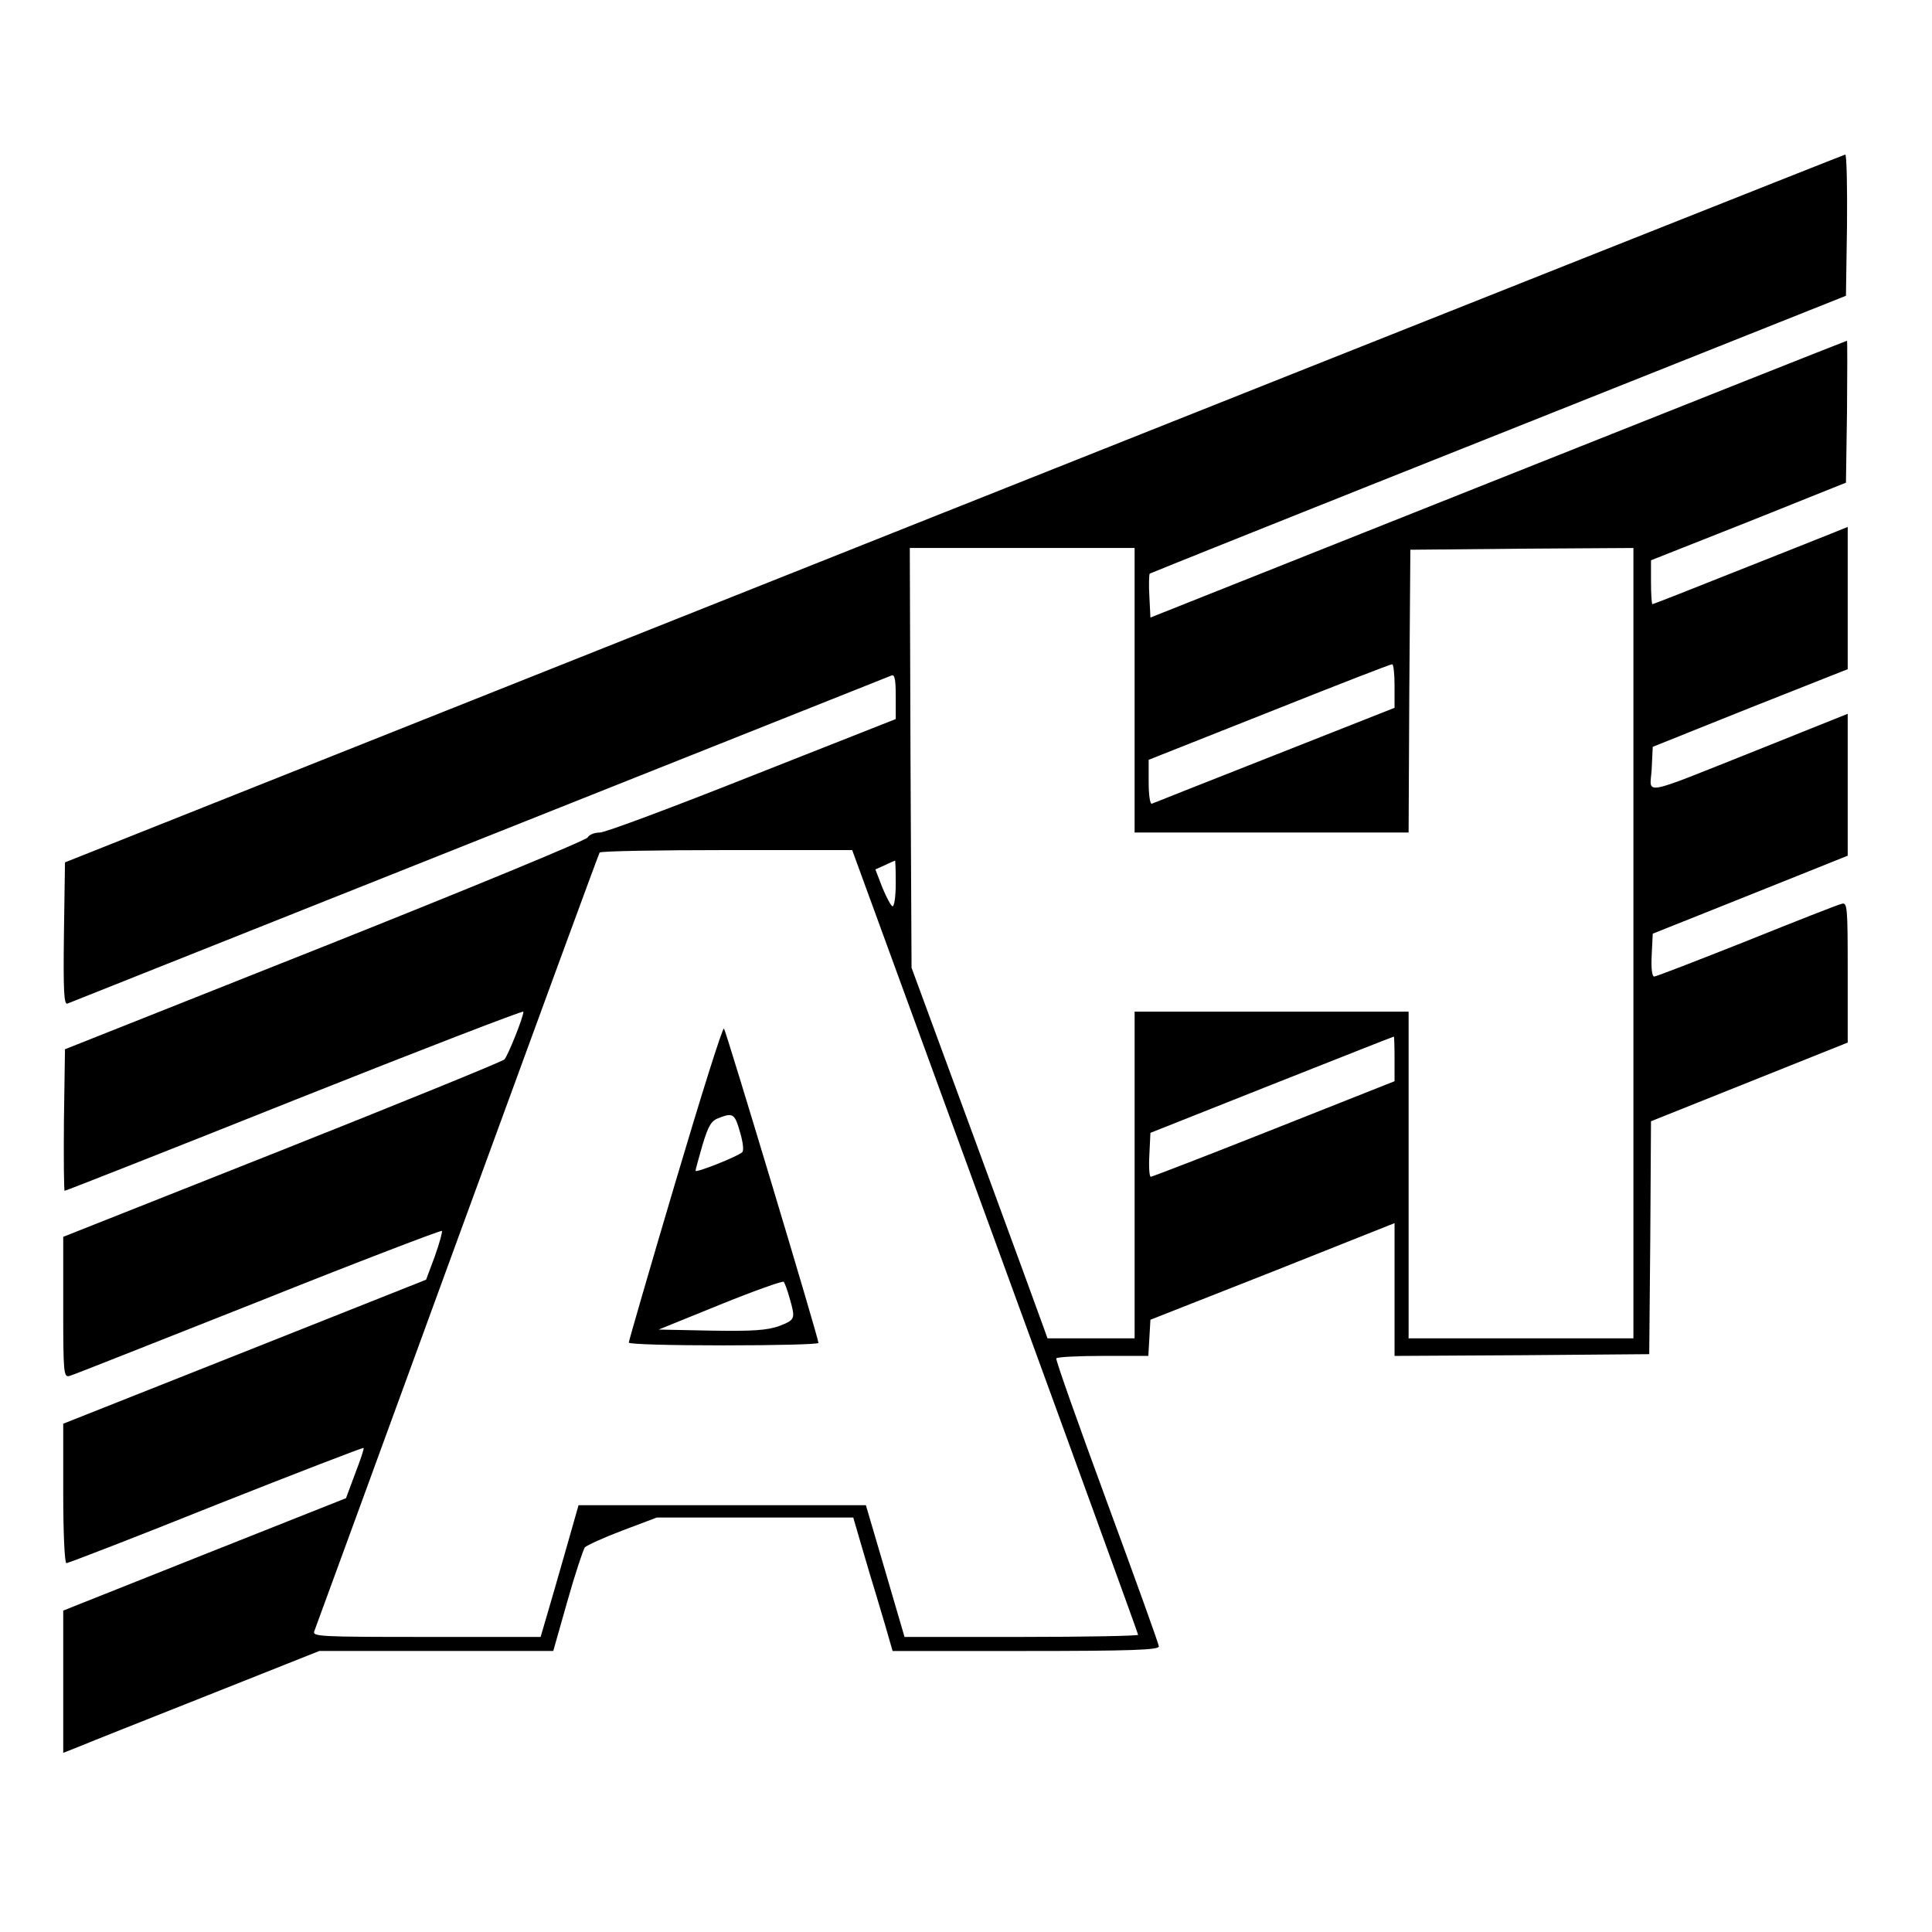
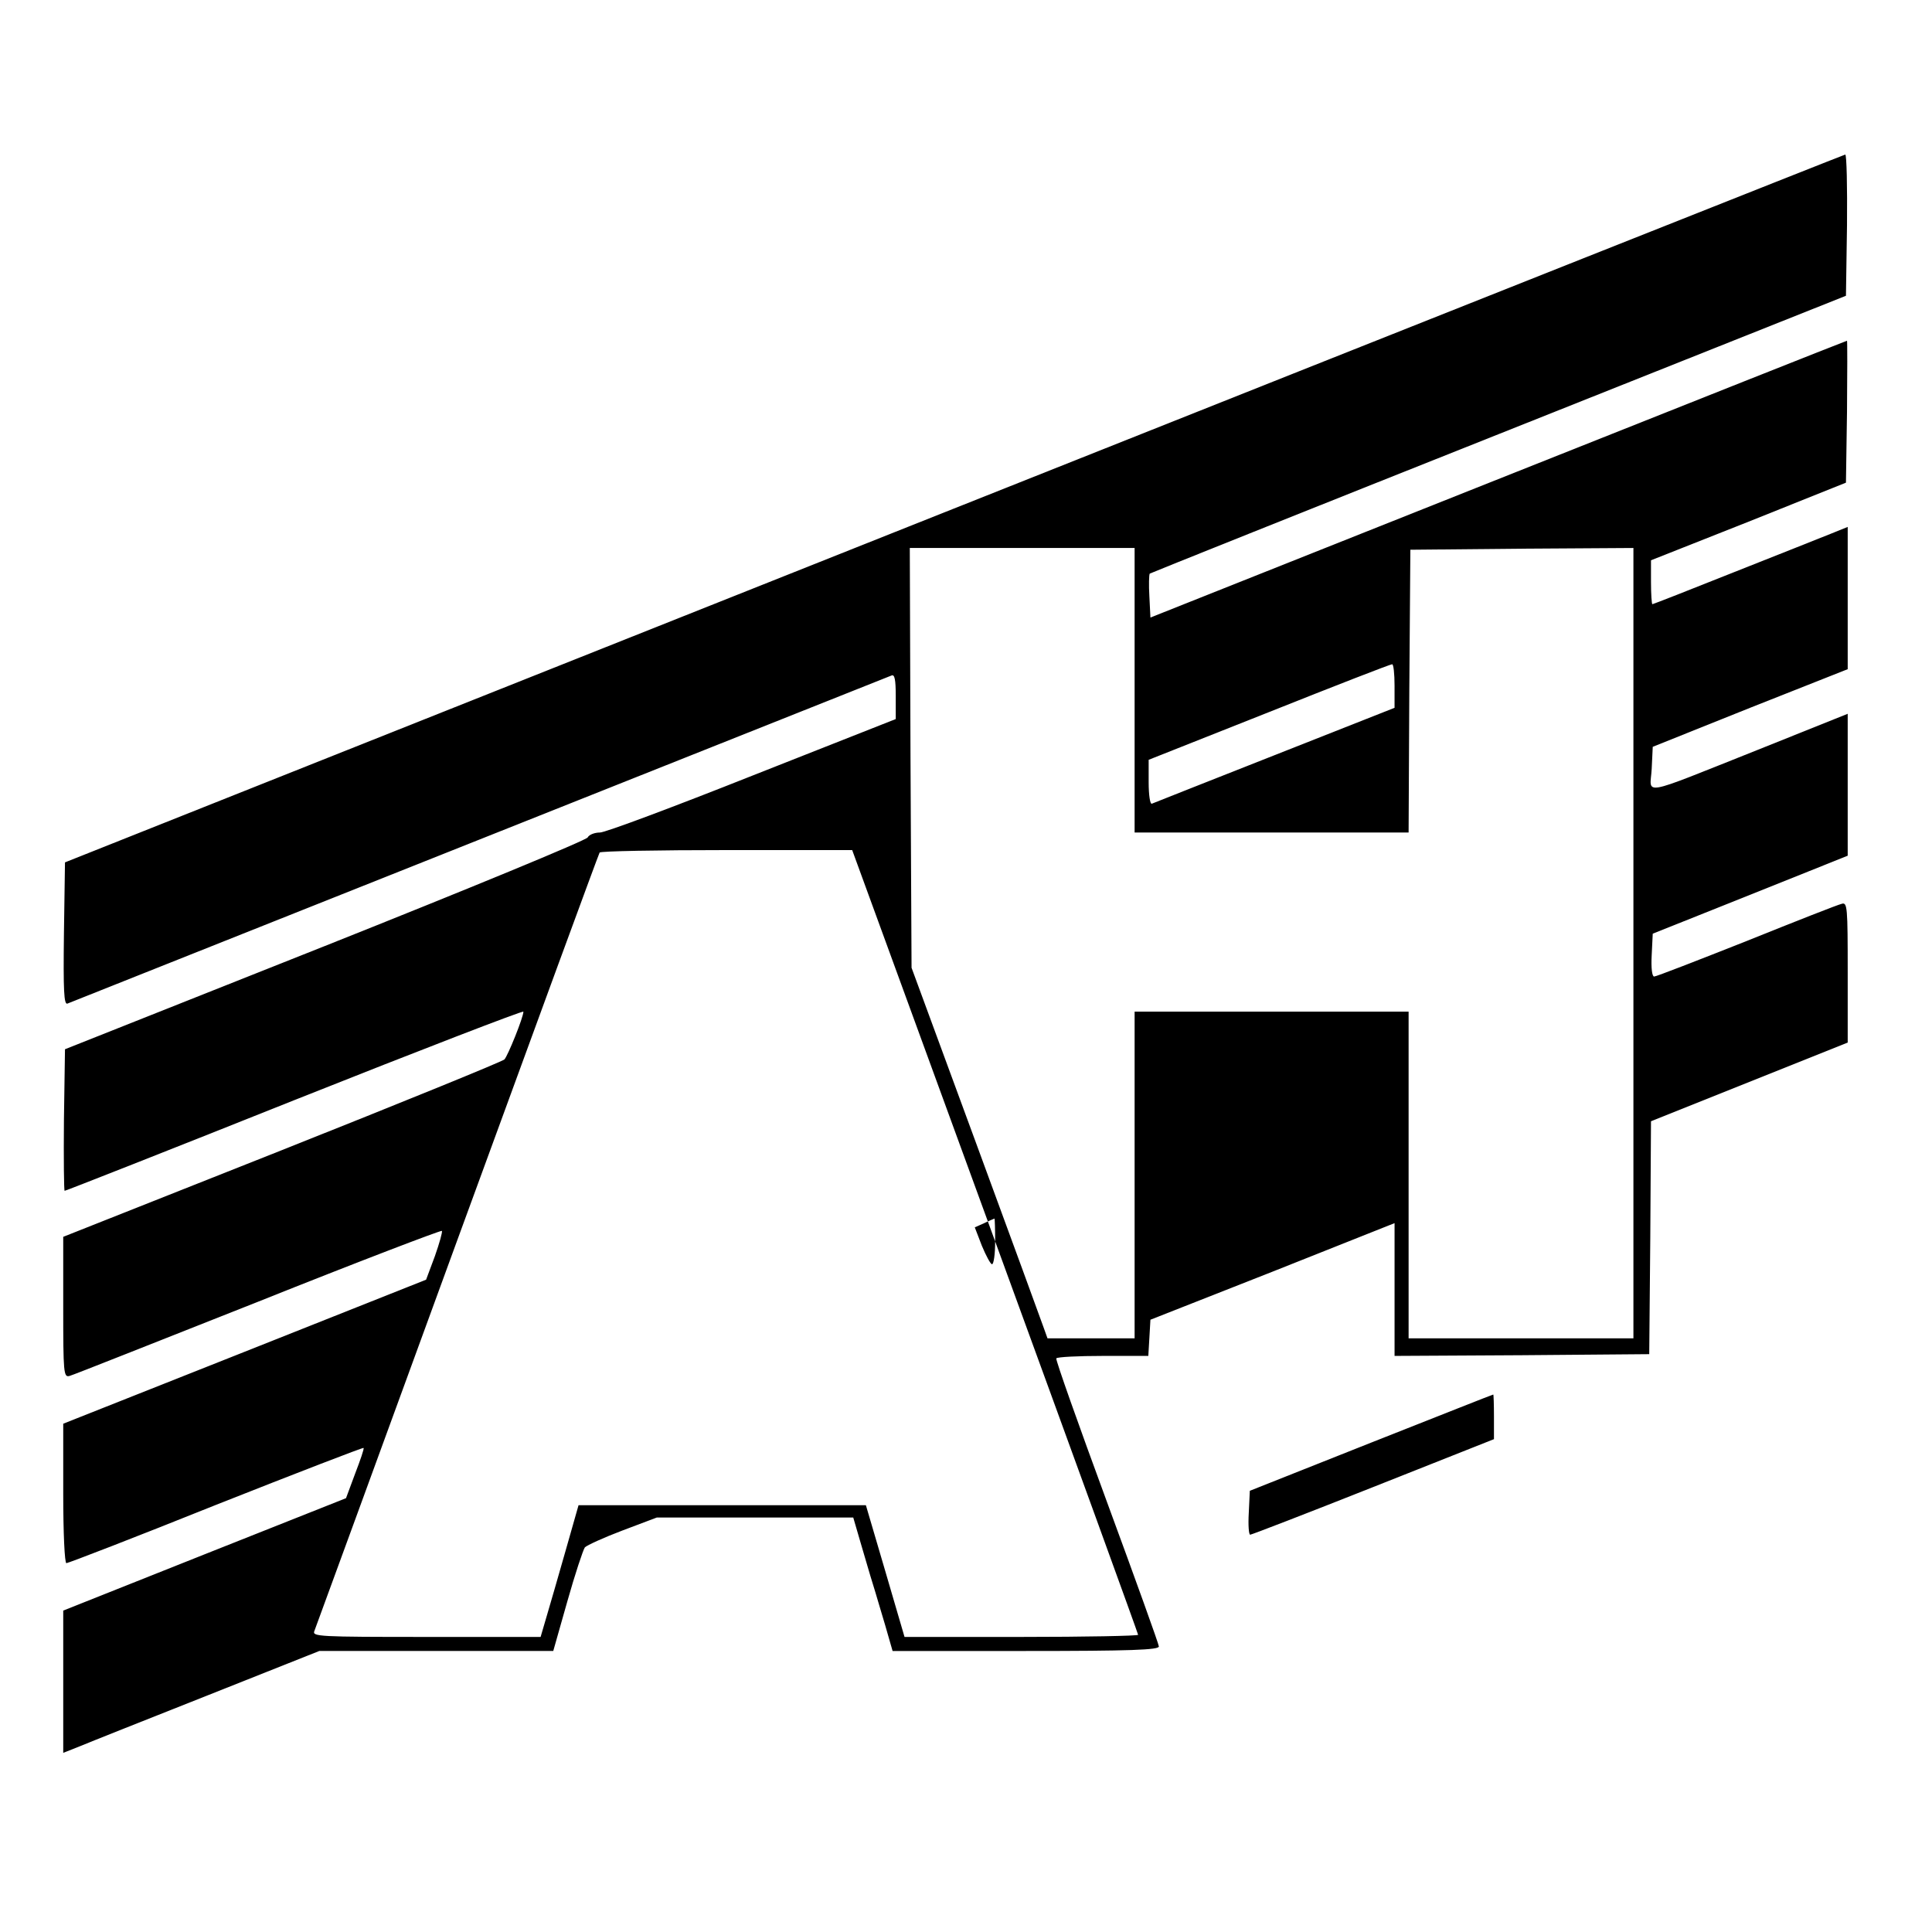
<svg xmlns="http://www.w3.org/2000/svg" version="1.0" width="550pt" height="550pt" viewBox="0 0 550 550" preserveAspectRatio="xMidYMid meet">
  <g transform="translate(0,550) scale(0.1,-0.1)" fill="#000000" stroke="none">
-     <path d="M2715 4052 l-2530 -1007 -3 -204 c-2 -161 0 -202 10 -198 7 3 535 213 1173 467 638 254 1166 464 1173 467 9 4 12 -12 12 -59 l0 -65 -408 -161 c-224 -89 -419 -162 -434 -162 -15 0 -31 -6 -35 -14 -4 -8 -341 -147 -748 -309 l-740 -294 -3 -202 c-1 -110 0 -201 2 -201 3 0 298 116 656 259 357 142 650 255 650 251 0 -16 -44 -125 -54 -136 -6 -6 -291 -122 -633 -258 l-623 -247 0 -201 c0 -186 1 -200 18 -195 9 2 250 98 536 211 285 114 521 204 524 202 2 -3 -7 -35 -20 -72 l-25 -67 -516 -205 -517 -205 0 -199 c0 -113 4 -198 9 -198 5 0 197 74 426 166 230 91 419 164 420 162 2 -2 -9 -34 -24 -73 l-26 -70 -403 -160 -402 -160 0 -202 0 -203 48 19 c26 11 190 76 364 145 l317 126 333 0 333 0 40 141 c22 78 45 147 50 154 6 6 54 28 107 48 l98 37 279 0 280 0 21 -72 c12 -40 27 -93 35 -118 8 -25 23 -78 35 -117 l21 -73 379 0 c298 0 380 3 379 13 0 6 -67 192 -148 412 -81 220 -146 403 -144 408 2 4 62 7 133 7 l129 0 3 51 3 52 348 137 347 138 0 -189 0 -189 363 2 362 3 3 332 2 331 280 112 280 112 0 200 c0 186 -1 200 -17 195 -10 -2 -132 -50 -271 -106 -139 -55 -257 -101 -263 -101 -6 0 -9 24 -7 61 l3 61 278 111 277 111 0 202 0 202 -257 -103 c-342 -136 -305 -129 -301 -54 l3 63 277 111 278 110 0 202 0 203 -47 -19 c-27 -11 -151 -60 -277 -110 -125 -50 -230 -91 -232 -91 -2 0 -4 28 -4 63 l0 62 278 110 277 111 3 202 c1 111 1 202 0 202 -2 0 -448 -177 -993 -394 l-990 -394 -3 60 c-2 33 -1 62 1 65 3 2 450 181 993 397 l989 394 3 201 c1 110 -1 201 -5 201 -5 -1 -1146 -454 -2538 -1008z m515 -517 l0 -405 390 0 390 0 2 403 3 402 318 3 317 2 0 -1125 0 -1125 -320 0 -320 0 0 465 0 465 -390 0 -390 0 0 -465 0 -465 -124 0 -124 0 -10 28 c-5 15 -92 252 -193 527 l-184 500 -3 598 -2 597 320 0 320 0 0 -405z m740 13 l0 -63 -342 -135 c-187 -74 -345 -136 -349 -138 -5 -2 -9 25 -9 61 l0 64 343 136 c188 75 345 136 350 136 4 1 7 -27 7 -61z m-1137 -1582 c224 -613 407 -1117 407 -1120 0 -3 -150 -6 -332 -6 l-333 0 -55 188 -55 187 -409 0 -409 0 -37 -130 c-20 -71 -45 -156 -54 -187 l-17 -58 -325 0 c-307 0 -326 1 -319 17 4 10 187 511 407 1113 220 602 402 1098 405 1103 2 4 165 7 362 7 l357 0 407 -1114z m-283 1019 c0 -36 -4 -65 -9 -65 -4 0 -17 24 -29 53 l-20 52 27 12 c14 7 27 12 29 13 1 0 2 -29 2 -65z m1420 -499 l0 -64 -343 -136 c-189 -75 -347 -136 -351 -136 -4 0 -6 28 -4 62 l3 63 345 137 c190 75 346 137 348 137 1 1 2 -28 2 -63z" />
-     <path d="M1922 2132 c-73 -246 -132 -450 -132 -454 0 -5 122 -8 270 -8 149 0 270 3 270 7 0 14 -263 888 -269 895 -4 4 -66 -194 -139 -440z m185 144 c8 -27 11 -52 6 -56 -12 -12 -133 -60 -133 -53 0 3 9 36 20 74 17 56 25 69 48 77 39 15 44 11 59 -42z m141 -472 c17 -59 16 -61 -30 -79 -34 -12 -74 -15 -193 -13 l-150 3 175 71 c96 39 178 68 181 65 3 -3 11 -25 17 -47z" />
+     <path d="M2715 4052 l-2530 -1007 -3 -204 c-2 -161 0 -202 10 -198 7 3 535 213 1173 467 638 254 1166 464 1173 467 9 4 12 -12 12 -59 l0 -65 -408 -161 c-224 -89 -419 -162 -434 -162 -15 0 -31 -6 -35 -14 -4 -8 -341 -147 -748 -309 l-740 -294 -3 -202 c-1 -110 0 -201 2 -201 3 0 298 116 656 259 357 142 650 255 650 251 0 -16 -44 -125 -54 -136 -6 -6 -291 -122 -633 -258 l-623 -247 0 -201 c0 -186 1 -200 18 -195 9 2 250 98 536 211 285 114 521 204 524 202 2 -3 -7 -35 -20 -72 l-25 -67 -516 -205 -517 -205 0 -199 c0 -113 4 -198 9 -198 5 0 197 74 426 166 230 91 419 164 420 162 2 -2 -9 -34 -24 -73 l-26 -70 -403 -160 -402 -160 0 -202 0 -203 48 19 c26 11 190 76 364 145 l317 126 333 0 333 0 40 141 c22 78 45 147 50 154 6 6 54 28 107 48 l98 37 279 0 280 0 21 -72 c12 -40 27 -93 35 -118 8 -25 23 -78 35 -117 l21 -73 379 0 c298 0 380 3 379 13 0 6 -67 192 -148 412 -81 220 -146 403 -144 408 2 4 62 7 133 7 l129 0 3 51 3 52 348 137 347 138 0 -189 0 -189 363 2 362 3 3 332 2 331 280 112 280 112 0 200 c0 186 -1 200 -17 195 -10 -2 -132 -50 -271 -106 -139 -55 -257 -101 -263 -101 -6 0 -9 24 -7 61 l3 61 278 111 277 111 0 202 0 202 -257 -103 c-342 -136 -305 -129 -301 -54 l3 63 277 111 278 110 0 202 0 203 -47 -19 c-27 -11 -151 -60 -277 -110 -125 -50 -230 -91 -232 -91 -2 0 -4 28 -4 63 l0 62 278 110 277 111 3 202 c1 111 1 202 0 202 -2 0 -448 -177 -993 -394 l-990 -394 -3 60 c-2 33 -1 62 1 65 3 2 450 181 993 397 l989 394 3 201 c1 110 -1 201 -5 201 -5 -1 -1146 -454 -2538 -1008z m515 -517 l0 -405 390 0 390 0 2 403 3 402 318 3 317 2 0 -1125 0 -1125 -320 0 -320 0 0 465 0 465 -390 0 -390 0 0 -465 0 -465 -124 0 -124 0 -10 28 c-5 15 -92 252 -193 527 l-184 500 -3 598 -2 597 320 0 320 0 0 -405z m740 13 l0 -63 -342 -135 c-187 -74 -345 -136 -349 -138 -5 -2 -9 25 -9 61 l0 64 343 136 c188 75 345 136 350 136 4 1 7 -27 7 -61z m-1137 -1582 c224 -613 407 -1117 407 -1120 0 -3 -150 -6 -332 -6 l-333 0 -55 188 -55 187 -409 0 -409 0 -37 -130 c-20 -71 -45 -156 -54 -187 l-17 -58 -325 0 c-307 0 -326 1 -319 17 4 10 187 511 407 1113 220 602 402 1098 405 1103 2 4 165 7 362 7 l357 0 407 -1114z c0 -36 -4 -65 -9 -65 -4 0 -17 24 -29 53 l-20 52 27 12 c14 7 27 12 29 13 1 0 2 -29 2 -65z m1420 -499 l0 -64 -343 -136 c-189 -75 -347 -136 -351 -136 -4 0 -6 28 -4 62 l3 63 345 137 c190 75 346 137 348 137 1 1 2 -28 2 -63z" />
  </g>
</svg>